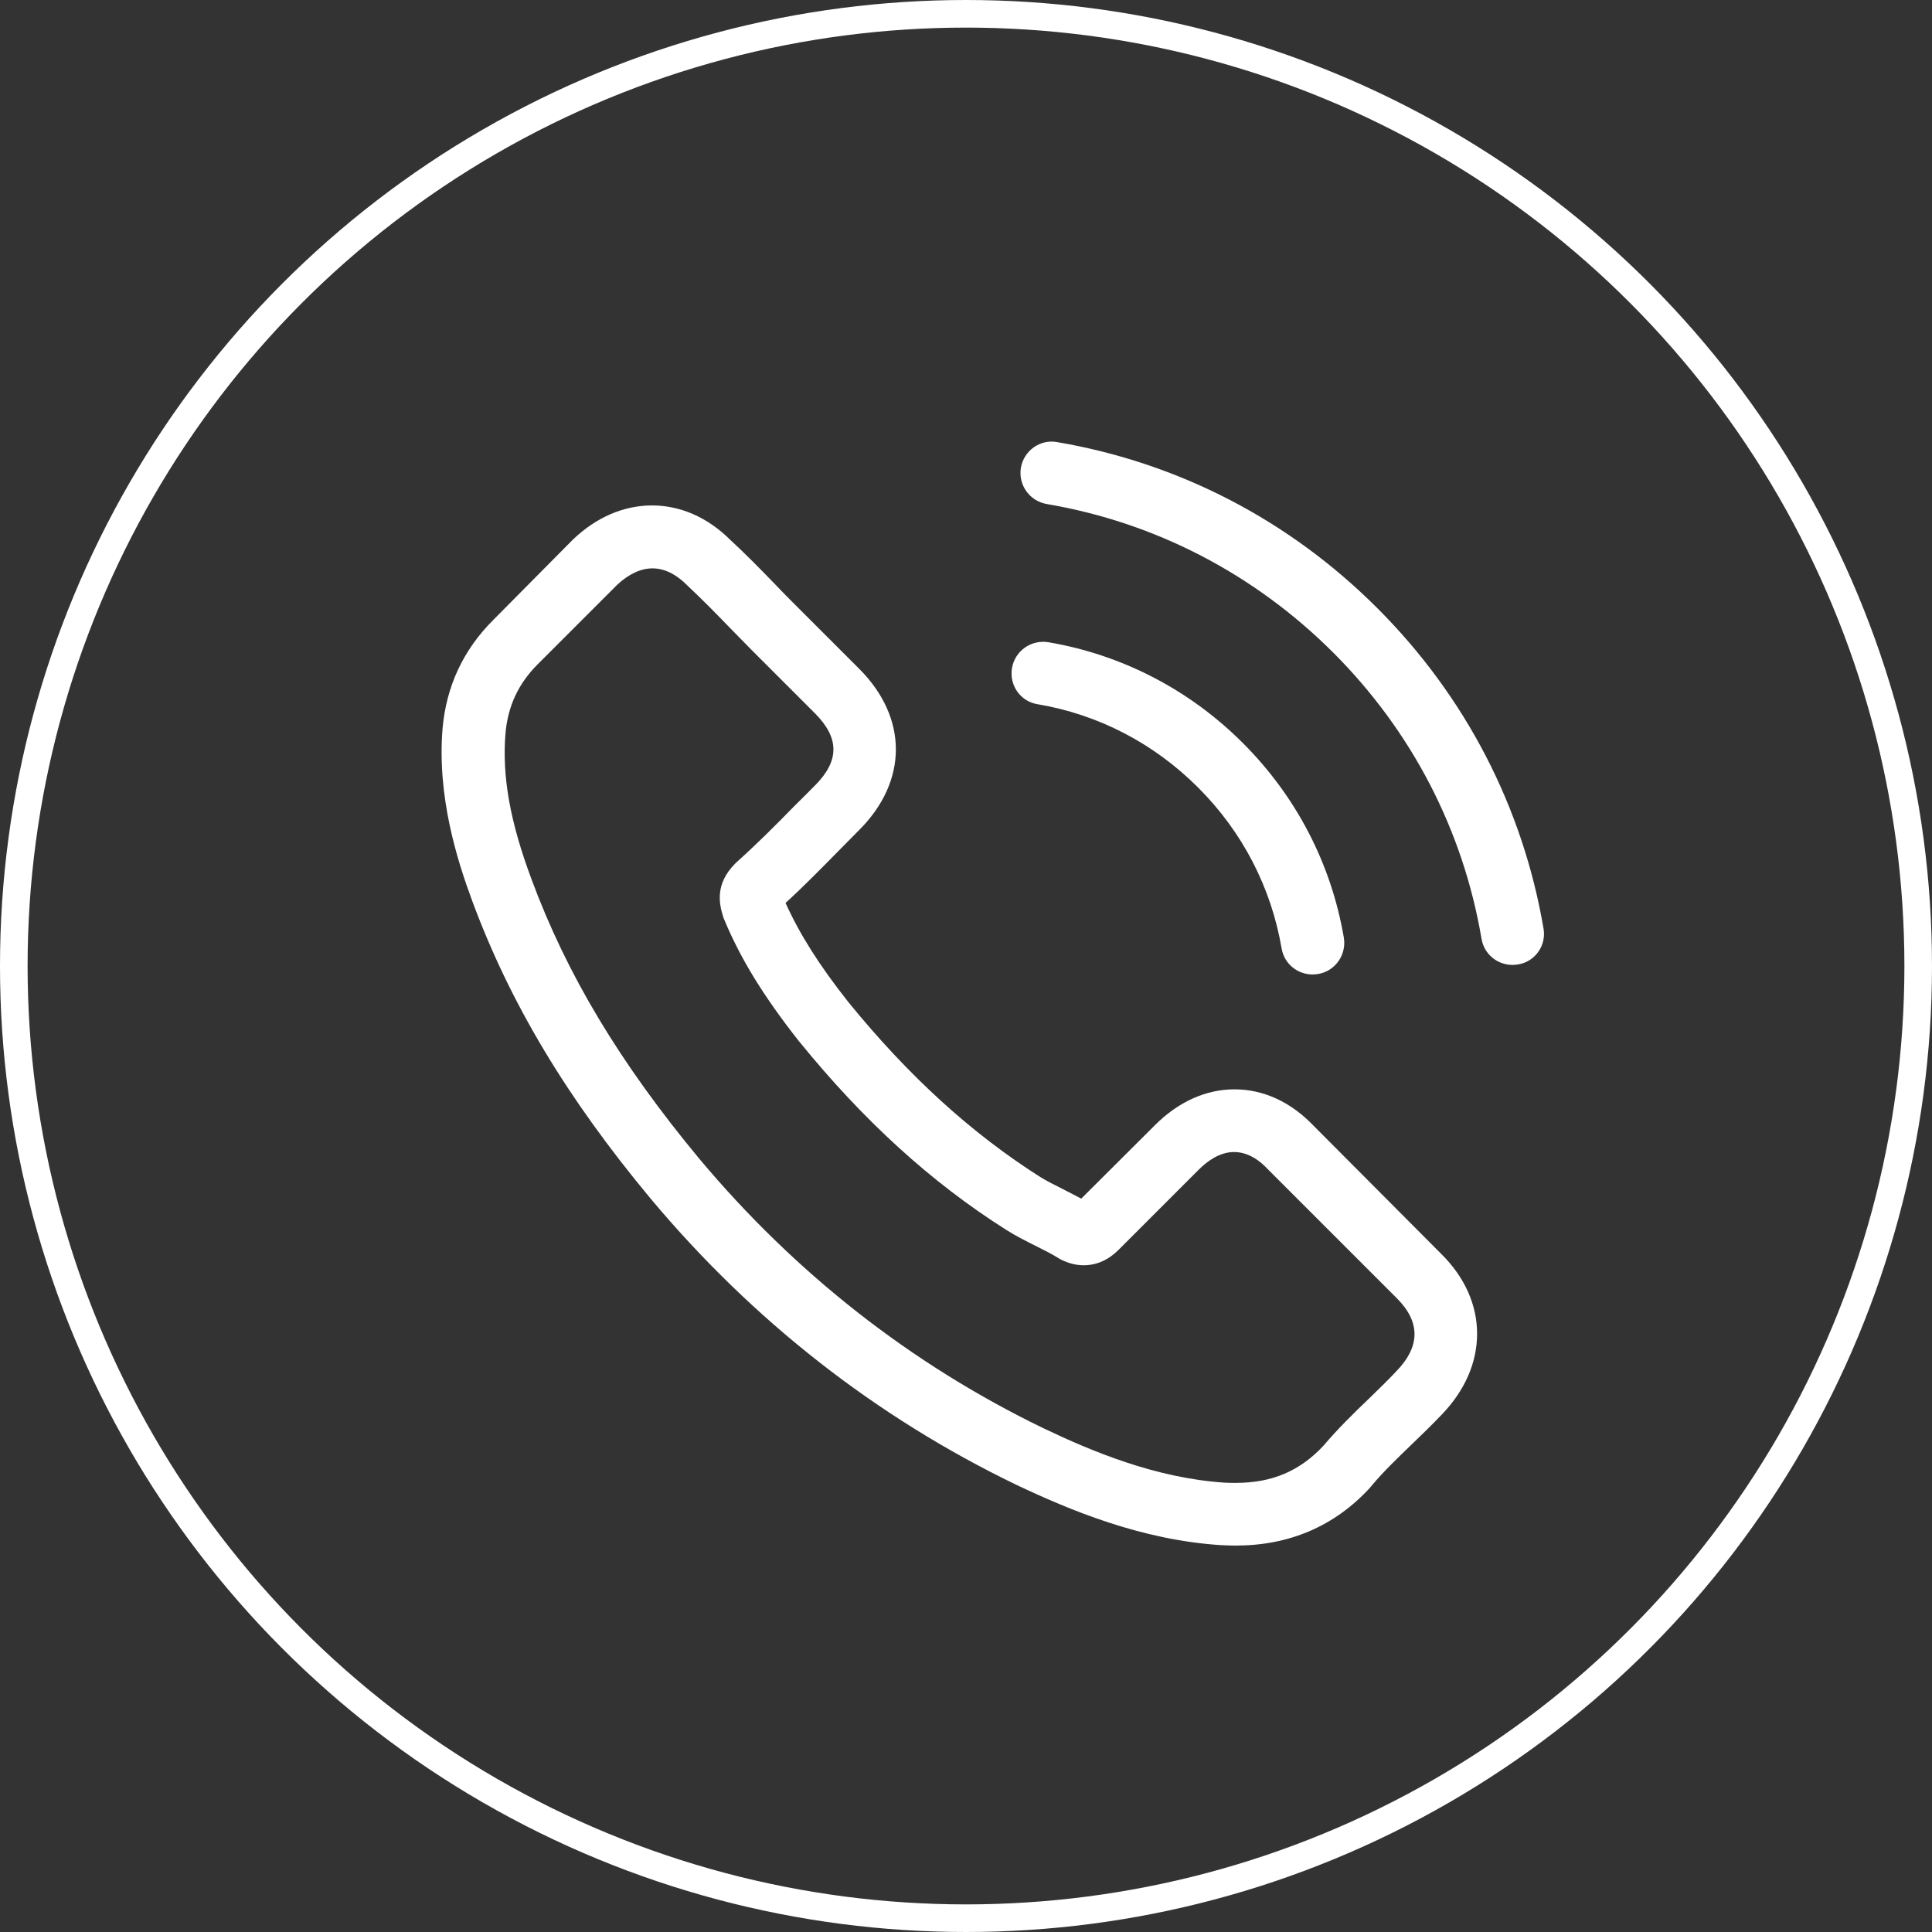
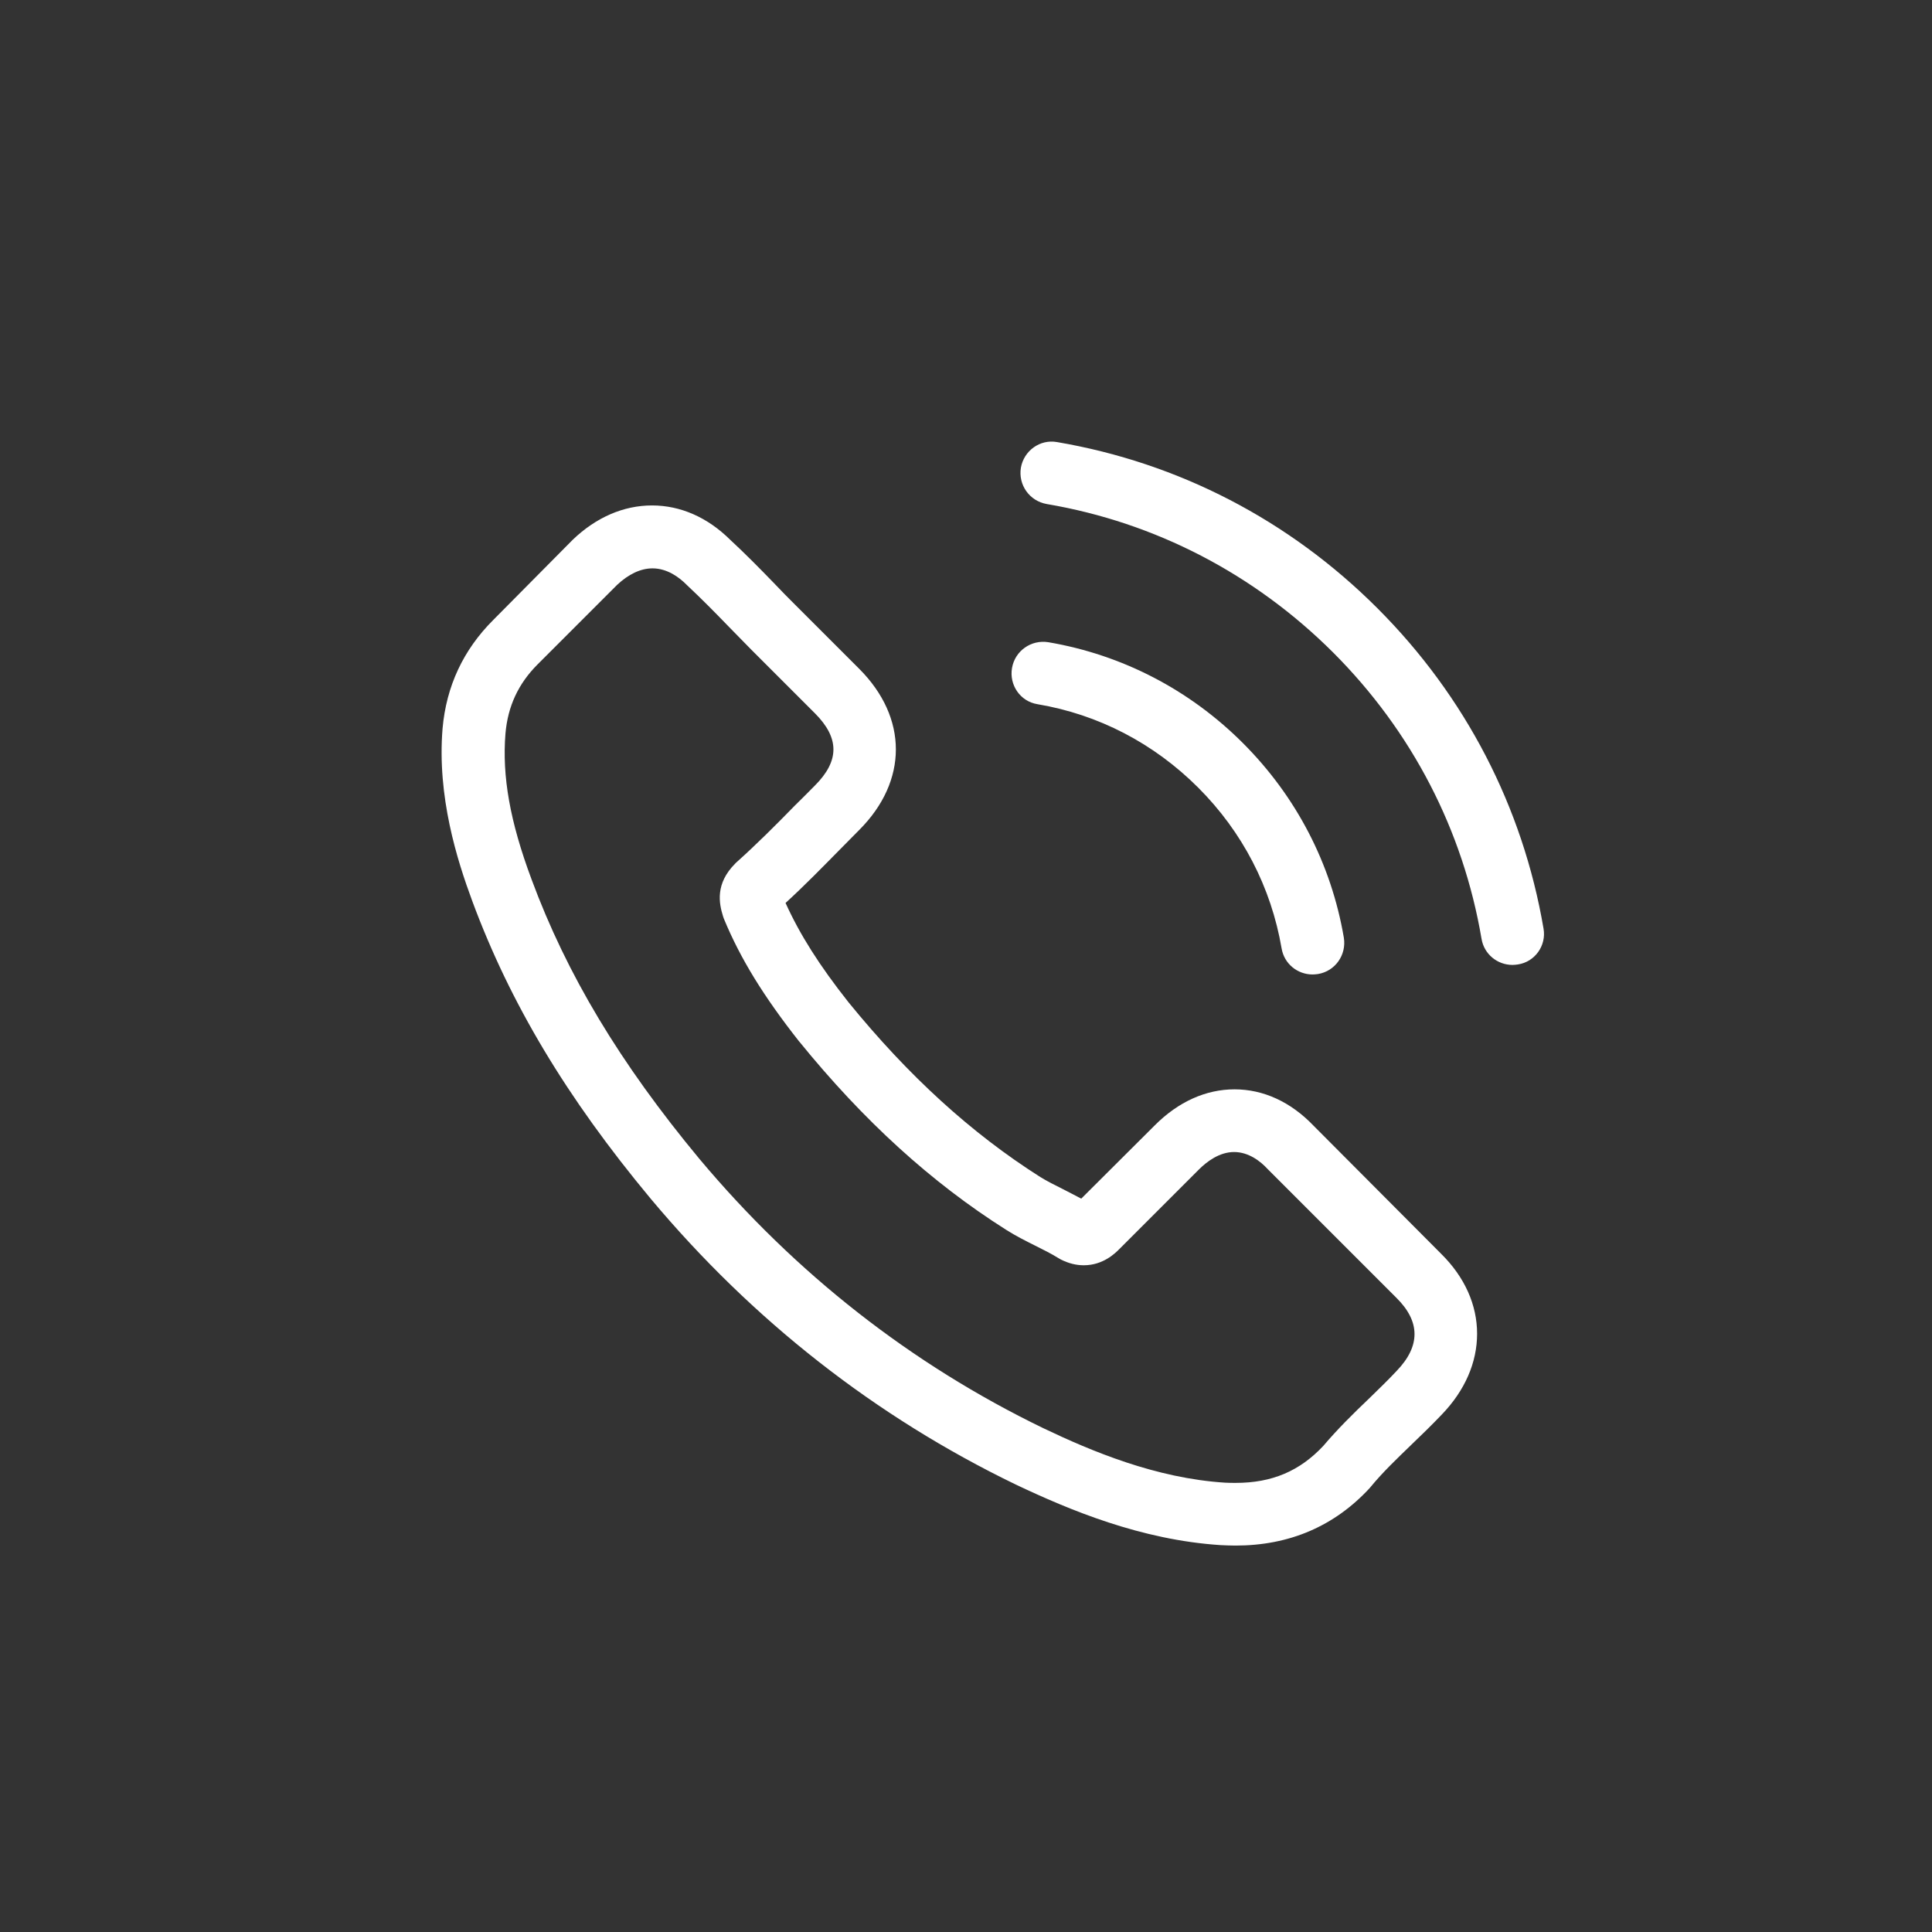
<svg xmlns="http://www.w3.org/2000/svg" width="70" height="70" viewBox="0 0 70 70" fill="none">
  <rect x="0" y="0" width="70" height="70" fill="#333333" stroke="none" />
  <path d="M47.584 40.778C46.765 39.925 45.777 39.469 44.73 39.469C43.692 39.469 42.695 39.917 41.843 40.77L39.175 43.429C38.956 43.311 38.736 43.201 38.525 43.091C38.221 42.939 37.934 42.796 37.689 42.644C35.19 41.057 32.919 38.988 30.741 36.312C29.686 34.978 28.977 33.855 28.462 32.716C29.154 32.083 29.796 31.424 30.42 30.791C30.657 30.555 30.893 30.31 31.13 30.073C32.902 28.3 32.902 26.004 31.13 24.231L28.825 21.927C28.563 21.665 28.293 21.395 28.04 21.125C27.533 20.601 27.001 20.061 26.453 19.554C25.634 18.744 24.654 18.313 23.624 18.313C22.594 18.313 21.598 18.744 20.754 19.554L20.737 19.571L17.867 22.467C16.786 23.547 16.17 24.864 16.035 26.392C15.832 28.858 16.558 31.154 17.115 32.657C18.483 36.346 20.526 39.765 23.574 43.429C27.271 47.844 31.721 51.331 36.803 53.788C38.745 54.708 41.336 55.797 44.232 55.983C44.409 55.991 44.595 55.999 44.764 55.999C46.714 55.999 48.352 55.299 49.635 53.906C49.643 53.889 49.66 53.88 49.669 53.864C50.108 53.332 50.614 52.85 51.146 52.336C51.509 51.989 51.881 51.626 52.244 51.246C53.079 50.377 53.518 49.364 53.518 48.325C53.518 47.279 53.071 46.274 52.218 45.43L47.584 40.778ZM50.606 49.668C50.597 49.676 50.597 49.668 50.606 49.668C50.277 50.022 49.939 50.343 49.576 50.698C49.027 51.221 48.47 51.77 47.947 52.386C47.094 53.298 46.089 53.728 44.772 53.728C44.646 53.728 44.511 53.728 44.384 53.72C41.877 53.56 39.547 52.58 37.799 51.745C33.021 49.431 28.825 46.147 25.338 41.985C22.459 38.516 20.535 35.307 19.26 31.863C18.475 29.761 18.188 28.123 18.314 26.578C18.399 25.59 18.779 24.771 19.479 24.071L22.358 21.192C22.772 20.804 23.211 20.593 23.641 20.593C24.173 20.593 24.604 20.913 24.874 21.184L24.899 21.209C25.414 21.69 25.904 22.188 26.419 22.72C26.68 22.99 26.951 23.26 27.221 23.539L29.526 25.844C30.42 26.739 30.42 27.566 29.526 28.461C29.281 28.706 29.044 28.951 28.799 29.187C28.09 29.913 27.415 30.588 26.68 31.247C26.664 31.264 26.647 31.272 26.638 31.289C25.912 32.015 26.047 32.724 26.199 33.205L26.225 33.281C26.824 34.733 27.668 36.101 28.951 37.73L28.96 37.739C31.29 40.609 33.747 42.846 36.457 44.56C36.803 44.78 37.157 44.957 37.495 45.126C37.799 45.278 38.086 45.421 38.331 45.573C38.365 45.59 38.398 45.615 38.432 45.632C38.719 45.776 38.989 45.843 39.268 45.843C39.969 45.843 40.408 45.404 40.551 45.261L43.438 42.374C43.725 42.087 44.181 41.74 44.713 41.74C45.237 41.74 45.667 42.07 45.929 42.357L45.946 42.374L50.597 47.025C51.467 47.886 51.467 48.773 50.606 49.668ZM37.588 25.514C39.8 25.886 41.809 26.933 43.413 28.537C45.017 30.141 46.056 32.15 46.435 34.362C46.528 34.919 47.009 35.307 47.558 35.307C47.626 35.307 47.685 35.299 47.752 35.291C48.377 35.189 48.791 34.598 48.69 33.974C48.234 31.297 46.967 28.858 45.034 26.924C43.101 24.991 40.661 23.725 37.985 23.269C37.36 23.168 36.777 23.581 36.668 24.198C36.558 24.814 36.963 25.413 37.588 25.514ZM55.925 33.644C55.173 29.238 53.096 25.227 49.905 22.036C46.714 18.845 42.704 16.768 38.297 16.017C37.681 15.907 37.098 16.329 36.989 16.945C36.887 17.57 37.301 18.153 37.926 18.262C41.86 18.93 45.448 20.795 48.301 23.64C51.155 26.494 53.012 30.082 53.679 34.016C53.772 34.573 54.253 34.961 54.802 34.961C54.869 34.961 54.928 34.953 54.996 34.944C55.612 34.852 56.034 34.261 55.925 33.644Z" fill="white" />
-   <circle cx="35" cy="35" r="34.5" stroke="white" />
</svg>